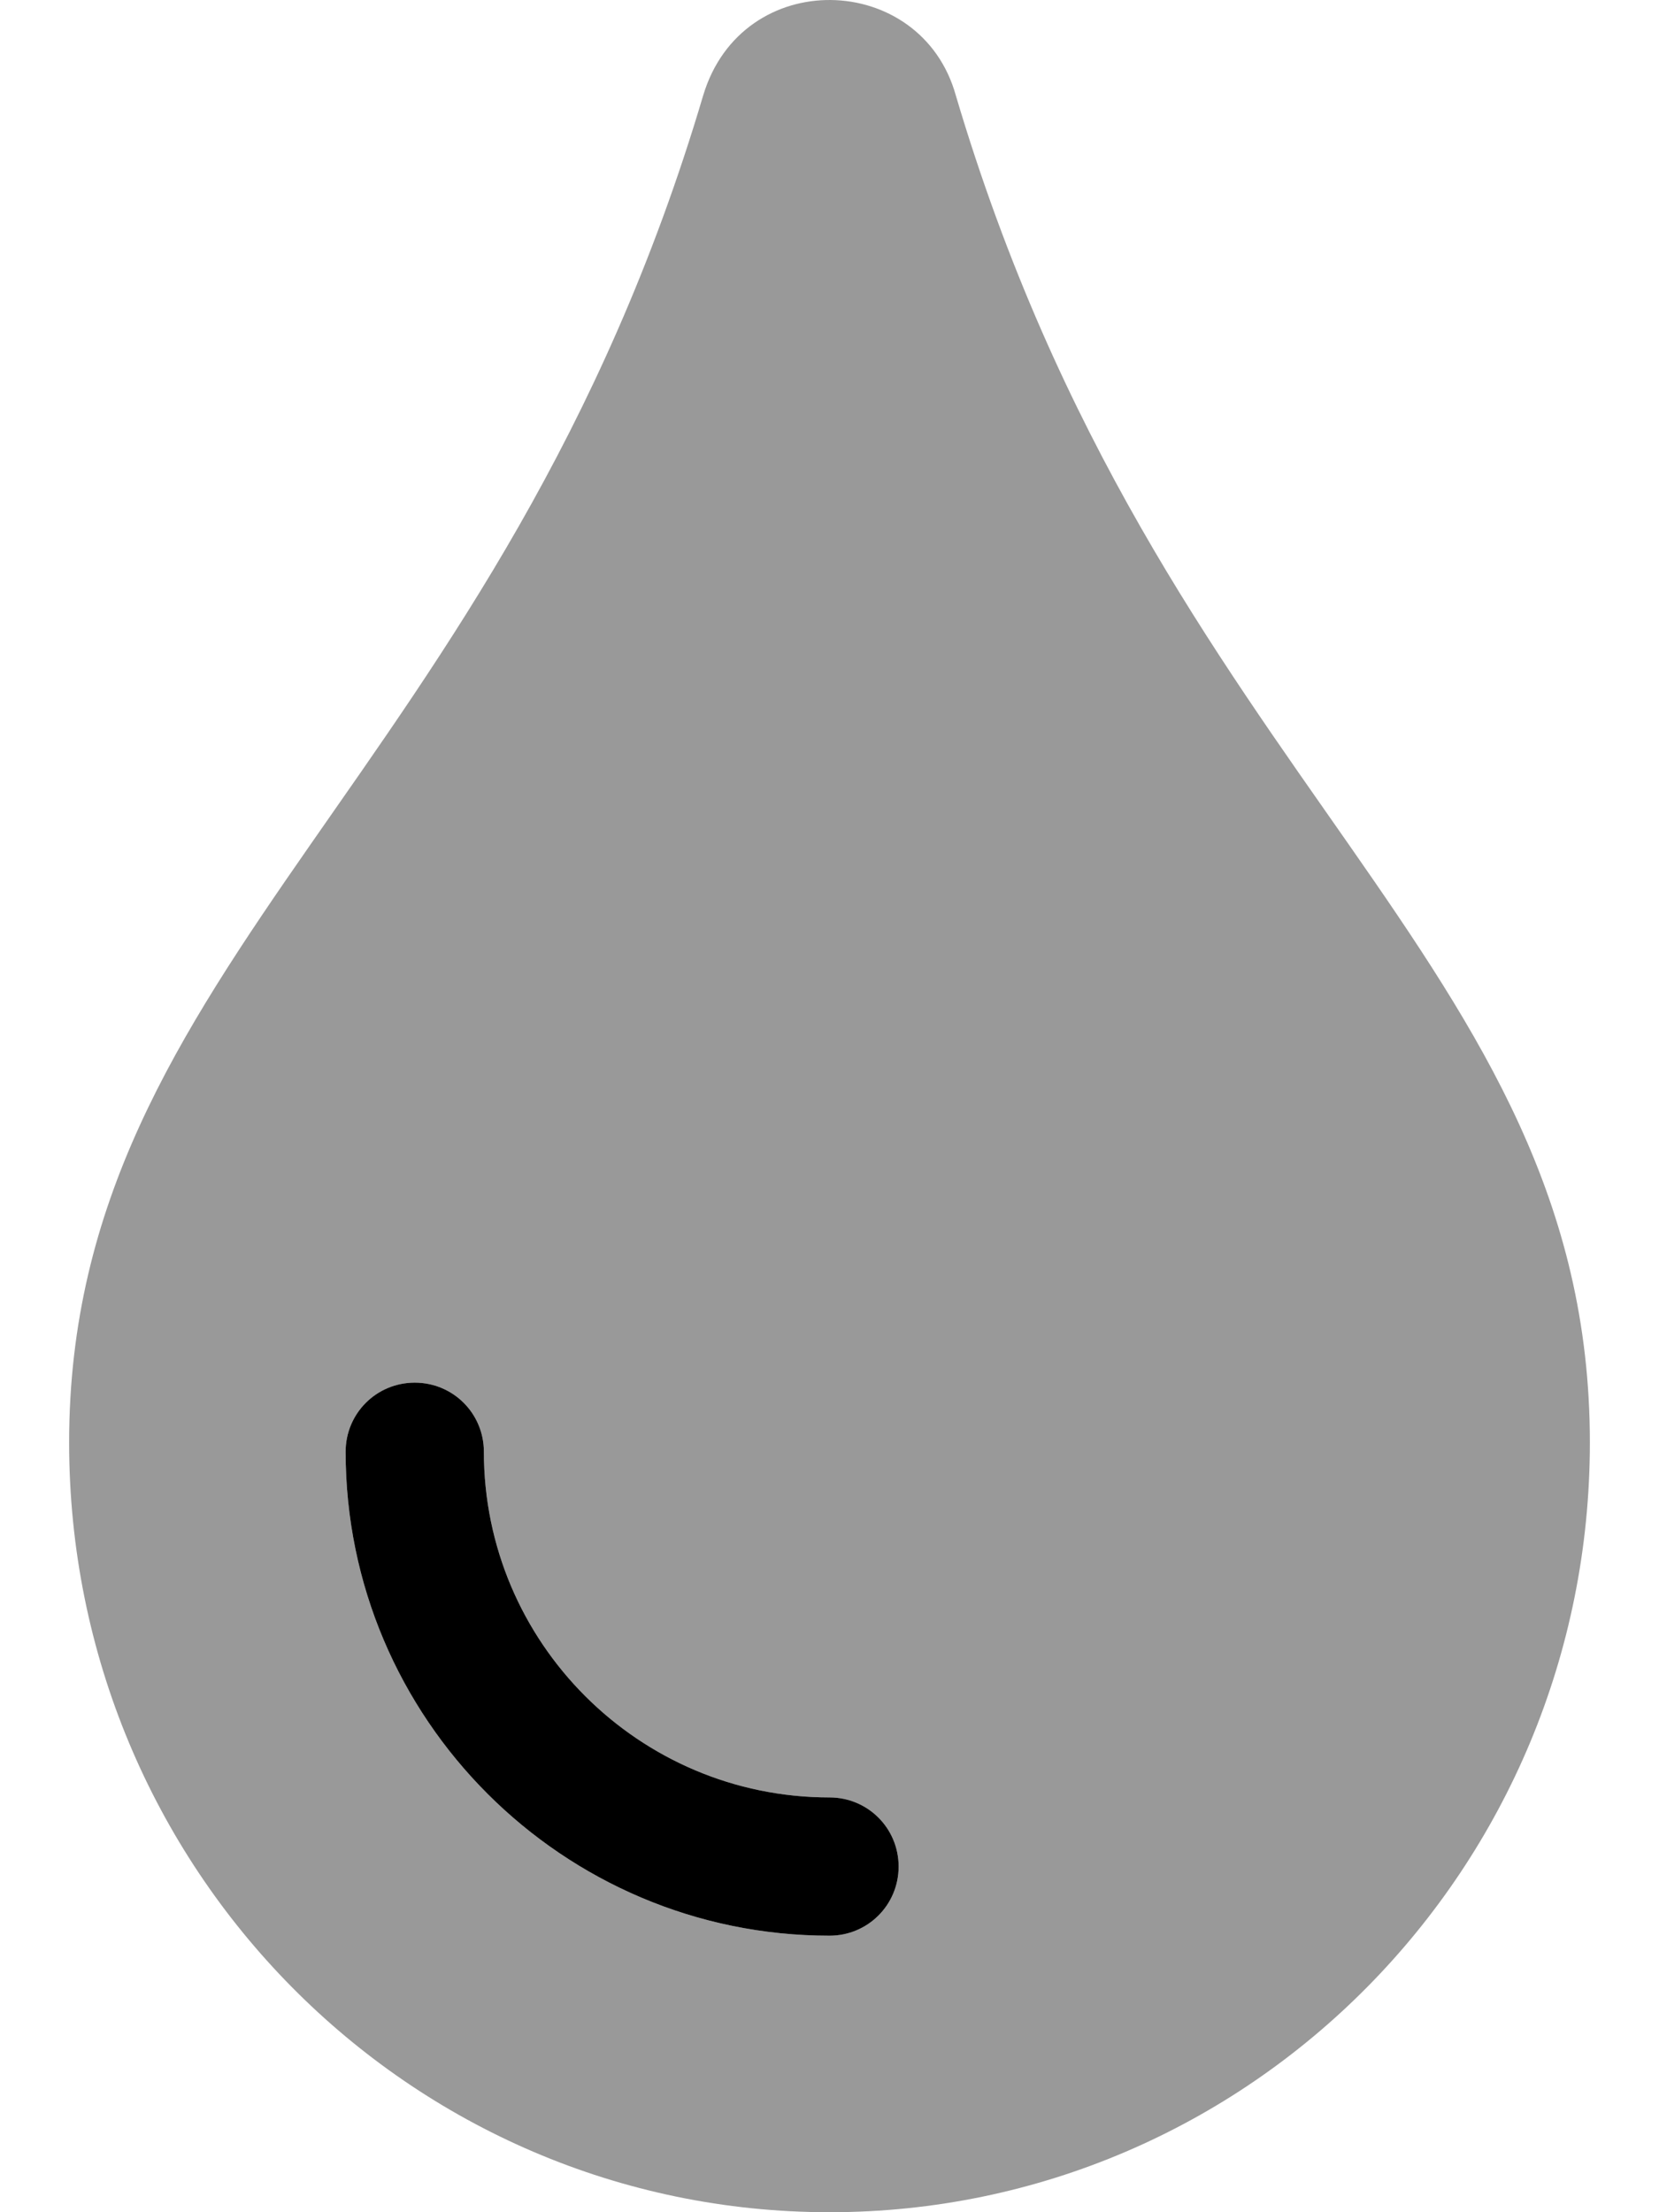
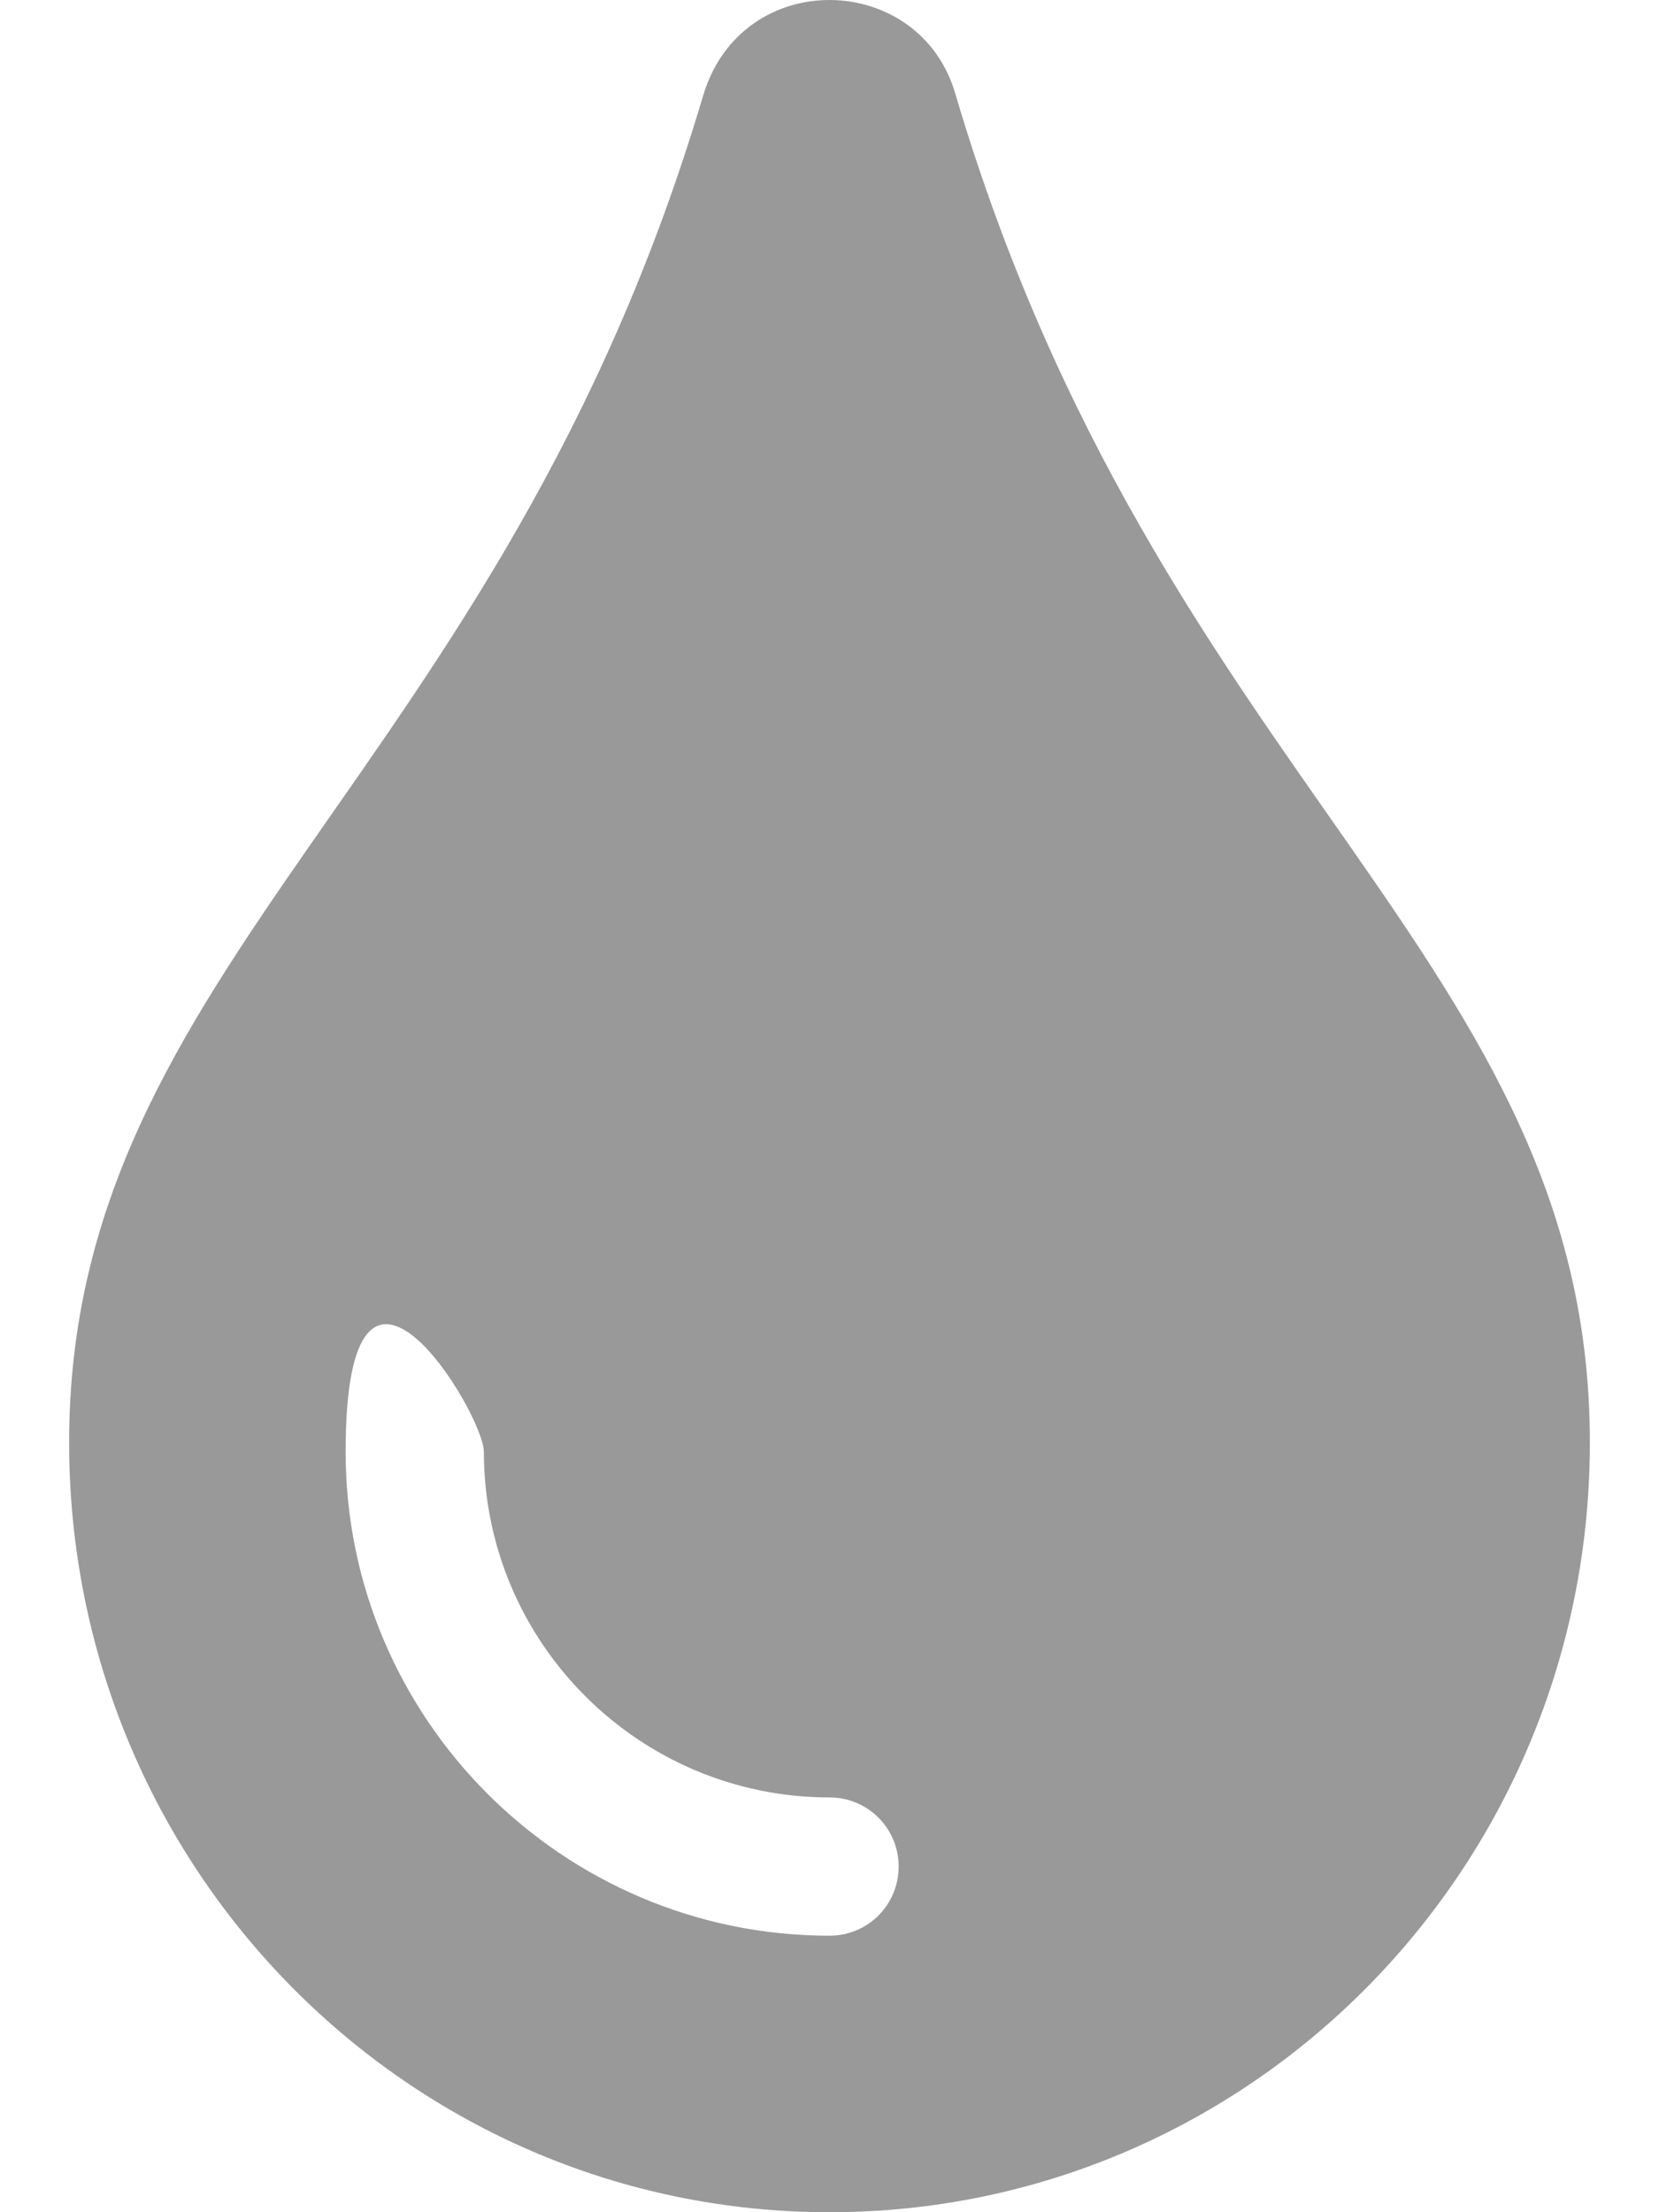
<svg xmlns="http://www.w3.org/2000/svg" viewBox="0 0 384 512">
  <defs>
    <style>.fa-secondary{opacity:.4}</style>
  </defs>
-   <path d="M221.25 22.128C213.25 -6.747 171.75 -7.997 162.75 22.128C116 179.877 16 222.752 16 333.876C16 432.376 94.75 512.001 192 512.001S368 432.376 368 333.876C368 222.127 268.25 180.627 221.25 22.128ZM192 448.001C130.25 448.001 80 397.751 80 336.001C80 327.126 87.125 320.002 96 320.002S112 327.126 112 336.001C112 380.126 147.875 416.001 192 416.001C200.875 416.001 208 423.126 208 432.001C208 440.876 200.875 448.001 192 448.001Z" class="fa-secondary" />
-   <path d="M192 448.001C130.25 448.001 80 397.751 80 336.001C80 327.126 87.125 320.002 96 320.002S112 327.126 112 336.001C112 380.126 147.875 416.001 192 416.001C200.875 416.001 208 423.126 208 432.001C208 440.876 200.875 448.001 192 448.001Z" class="fa-primary" />
+   <path d="M221.25 22.128C213.25 -6.747 171.75 -7.997 162.75 22.128C116 179.877 16 222.752 16 333.876C16 432.376 94.75 512.001 192 512.001S368 432.376 368 333.876C368 222.127 268.25 180.627 221.25 22.128ZM192 448.001C130.25 448.001 80 397.751 80 336.001S112 327.126 112 336.001C112 380.126 147.875 416.001 192 416.001C200.875 416.001 208 423.126 208 432.001C208 440.876 200.875 448.001 192 448.001Z" class="fa-secondary" />
</svg>